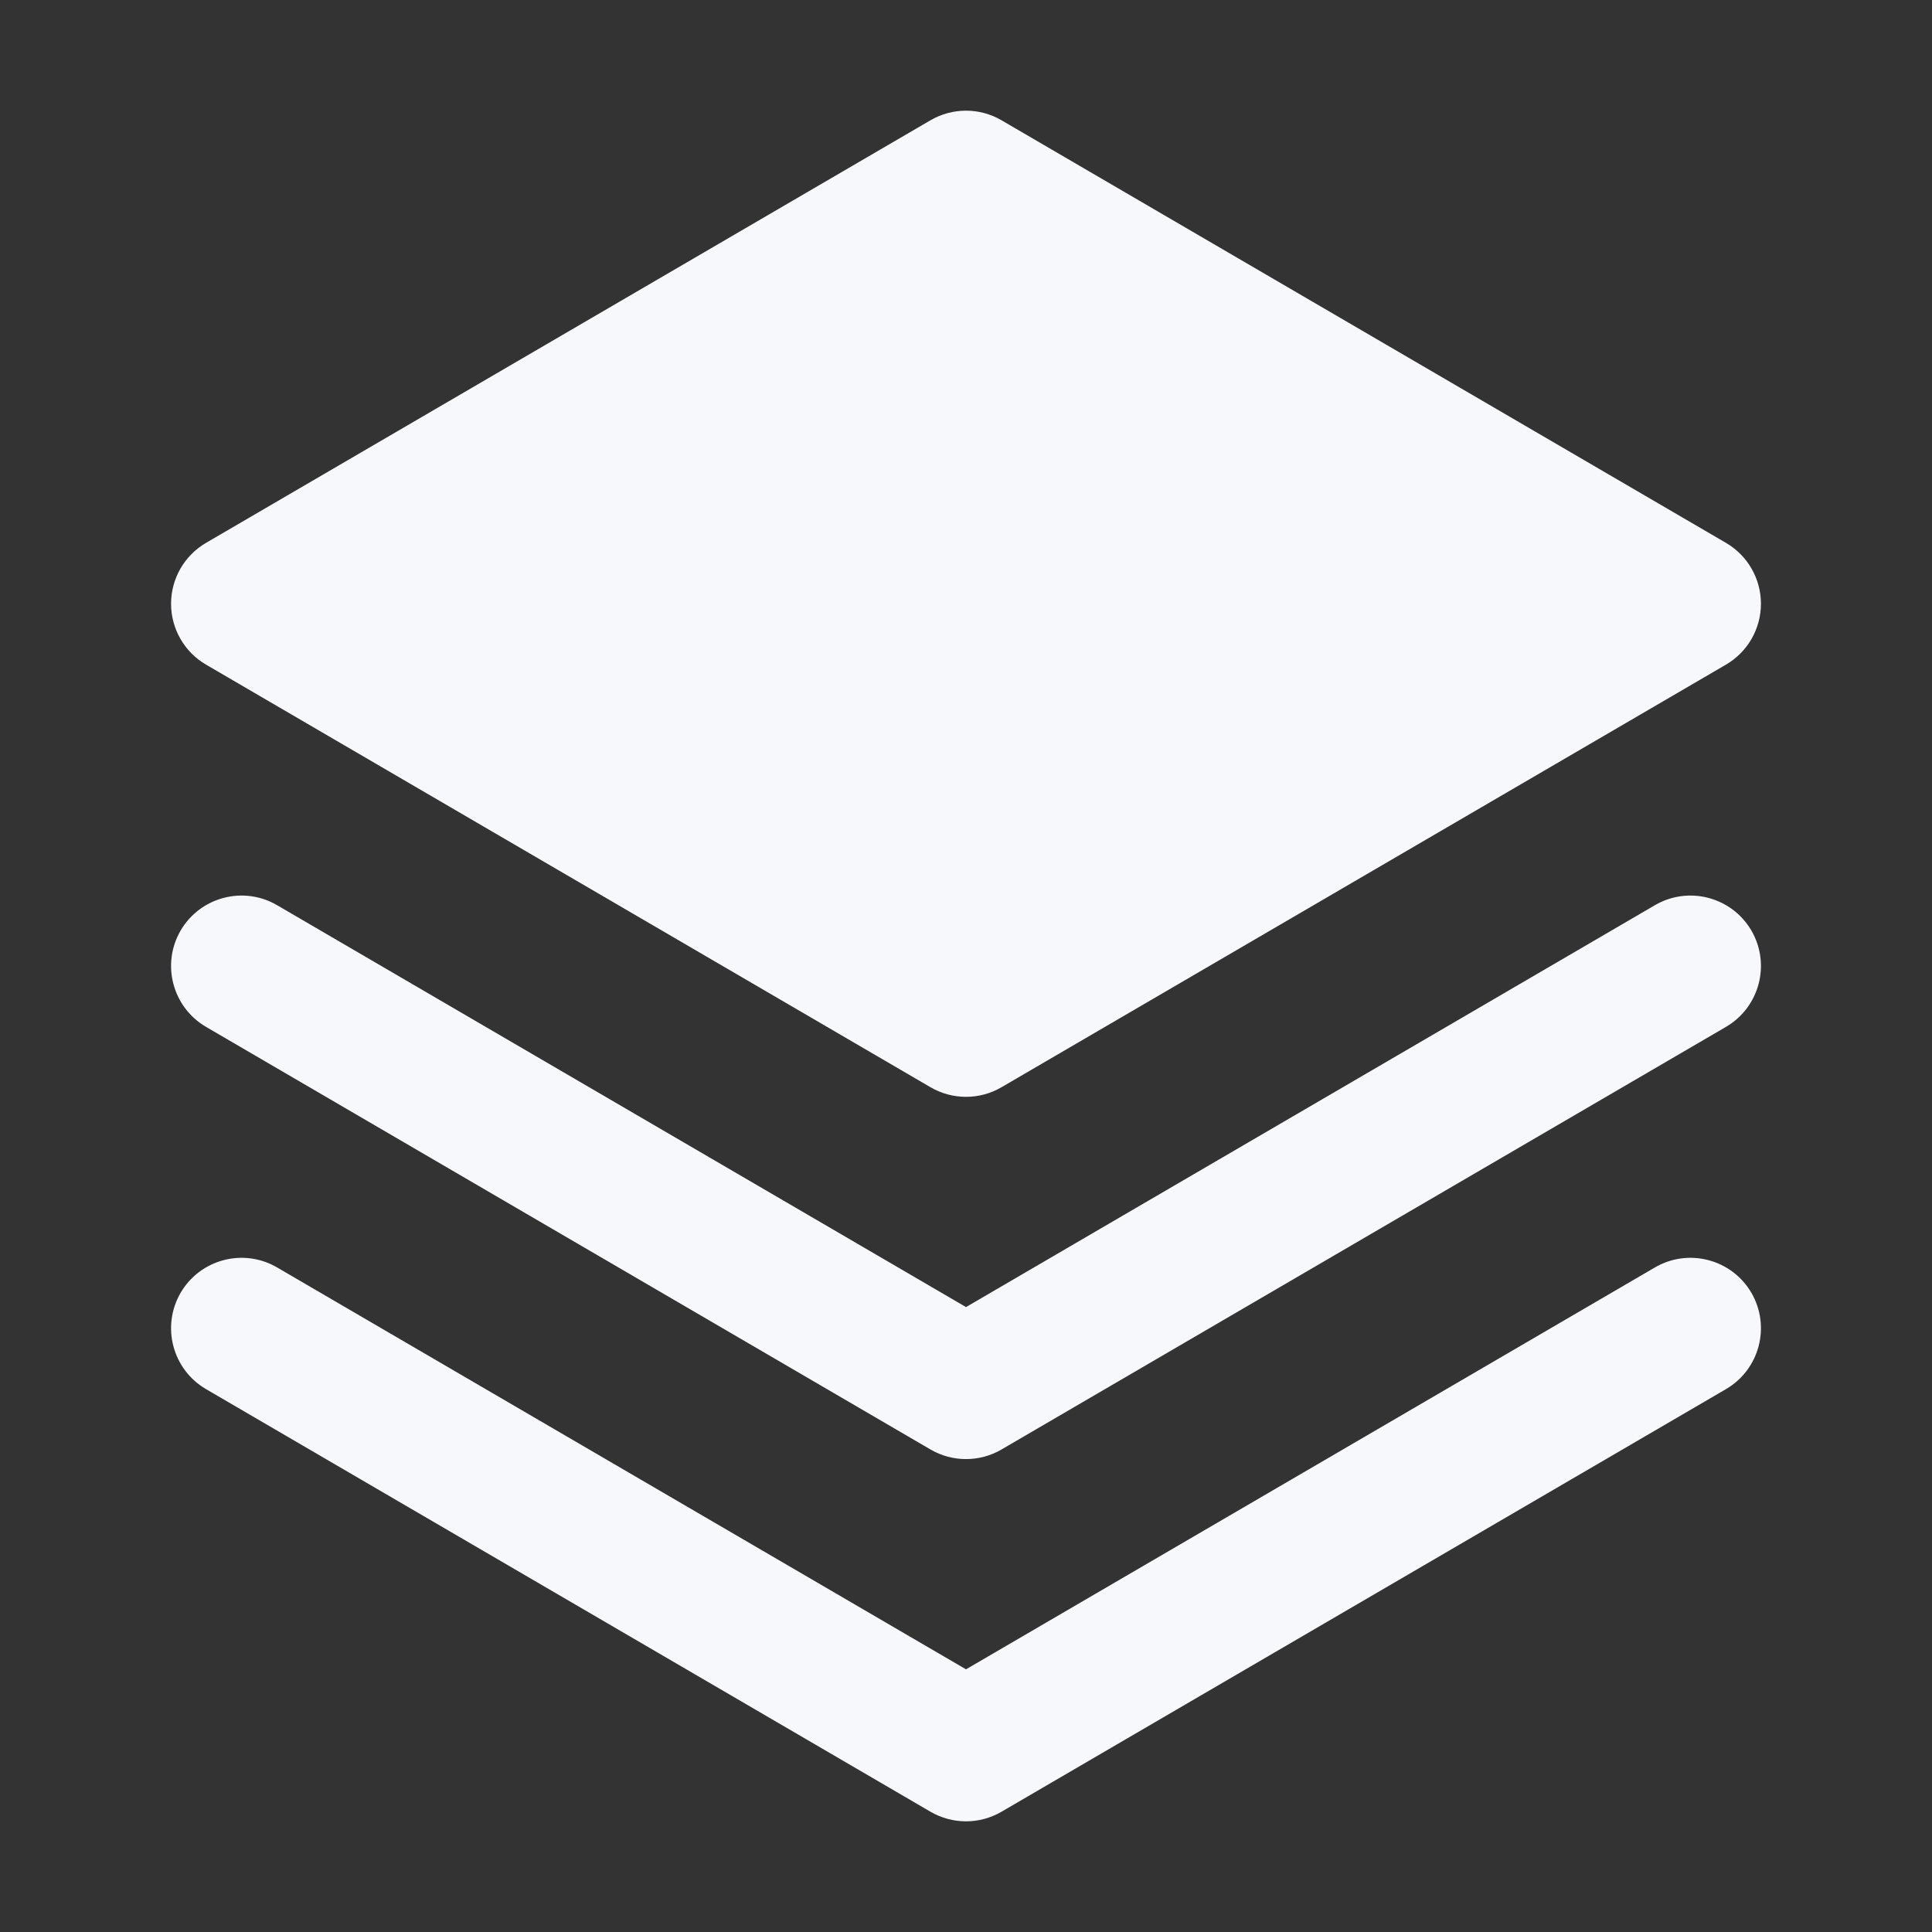
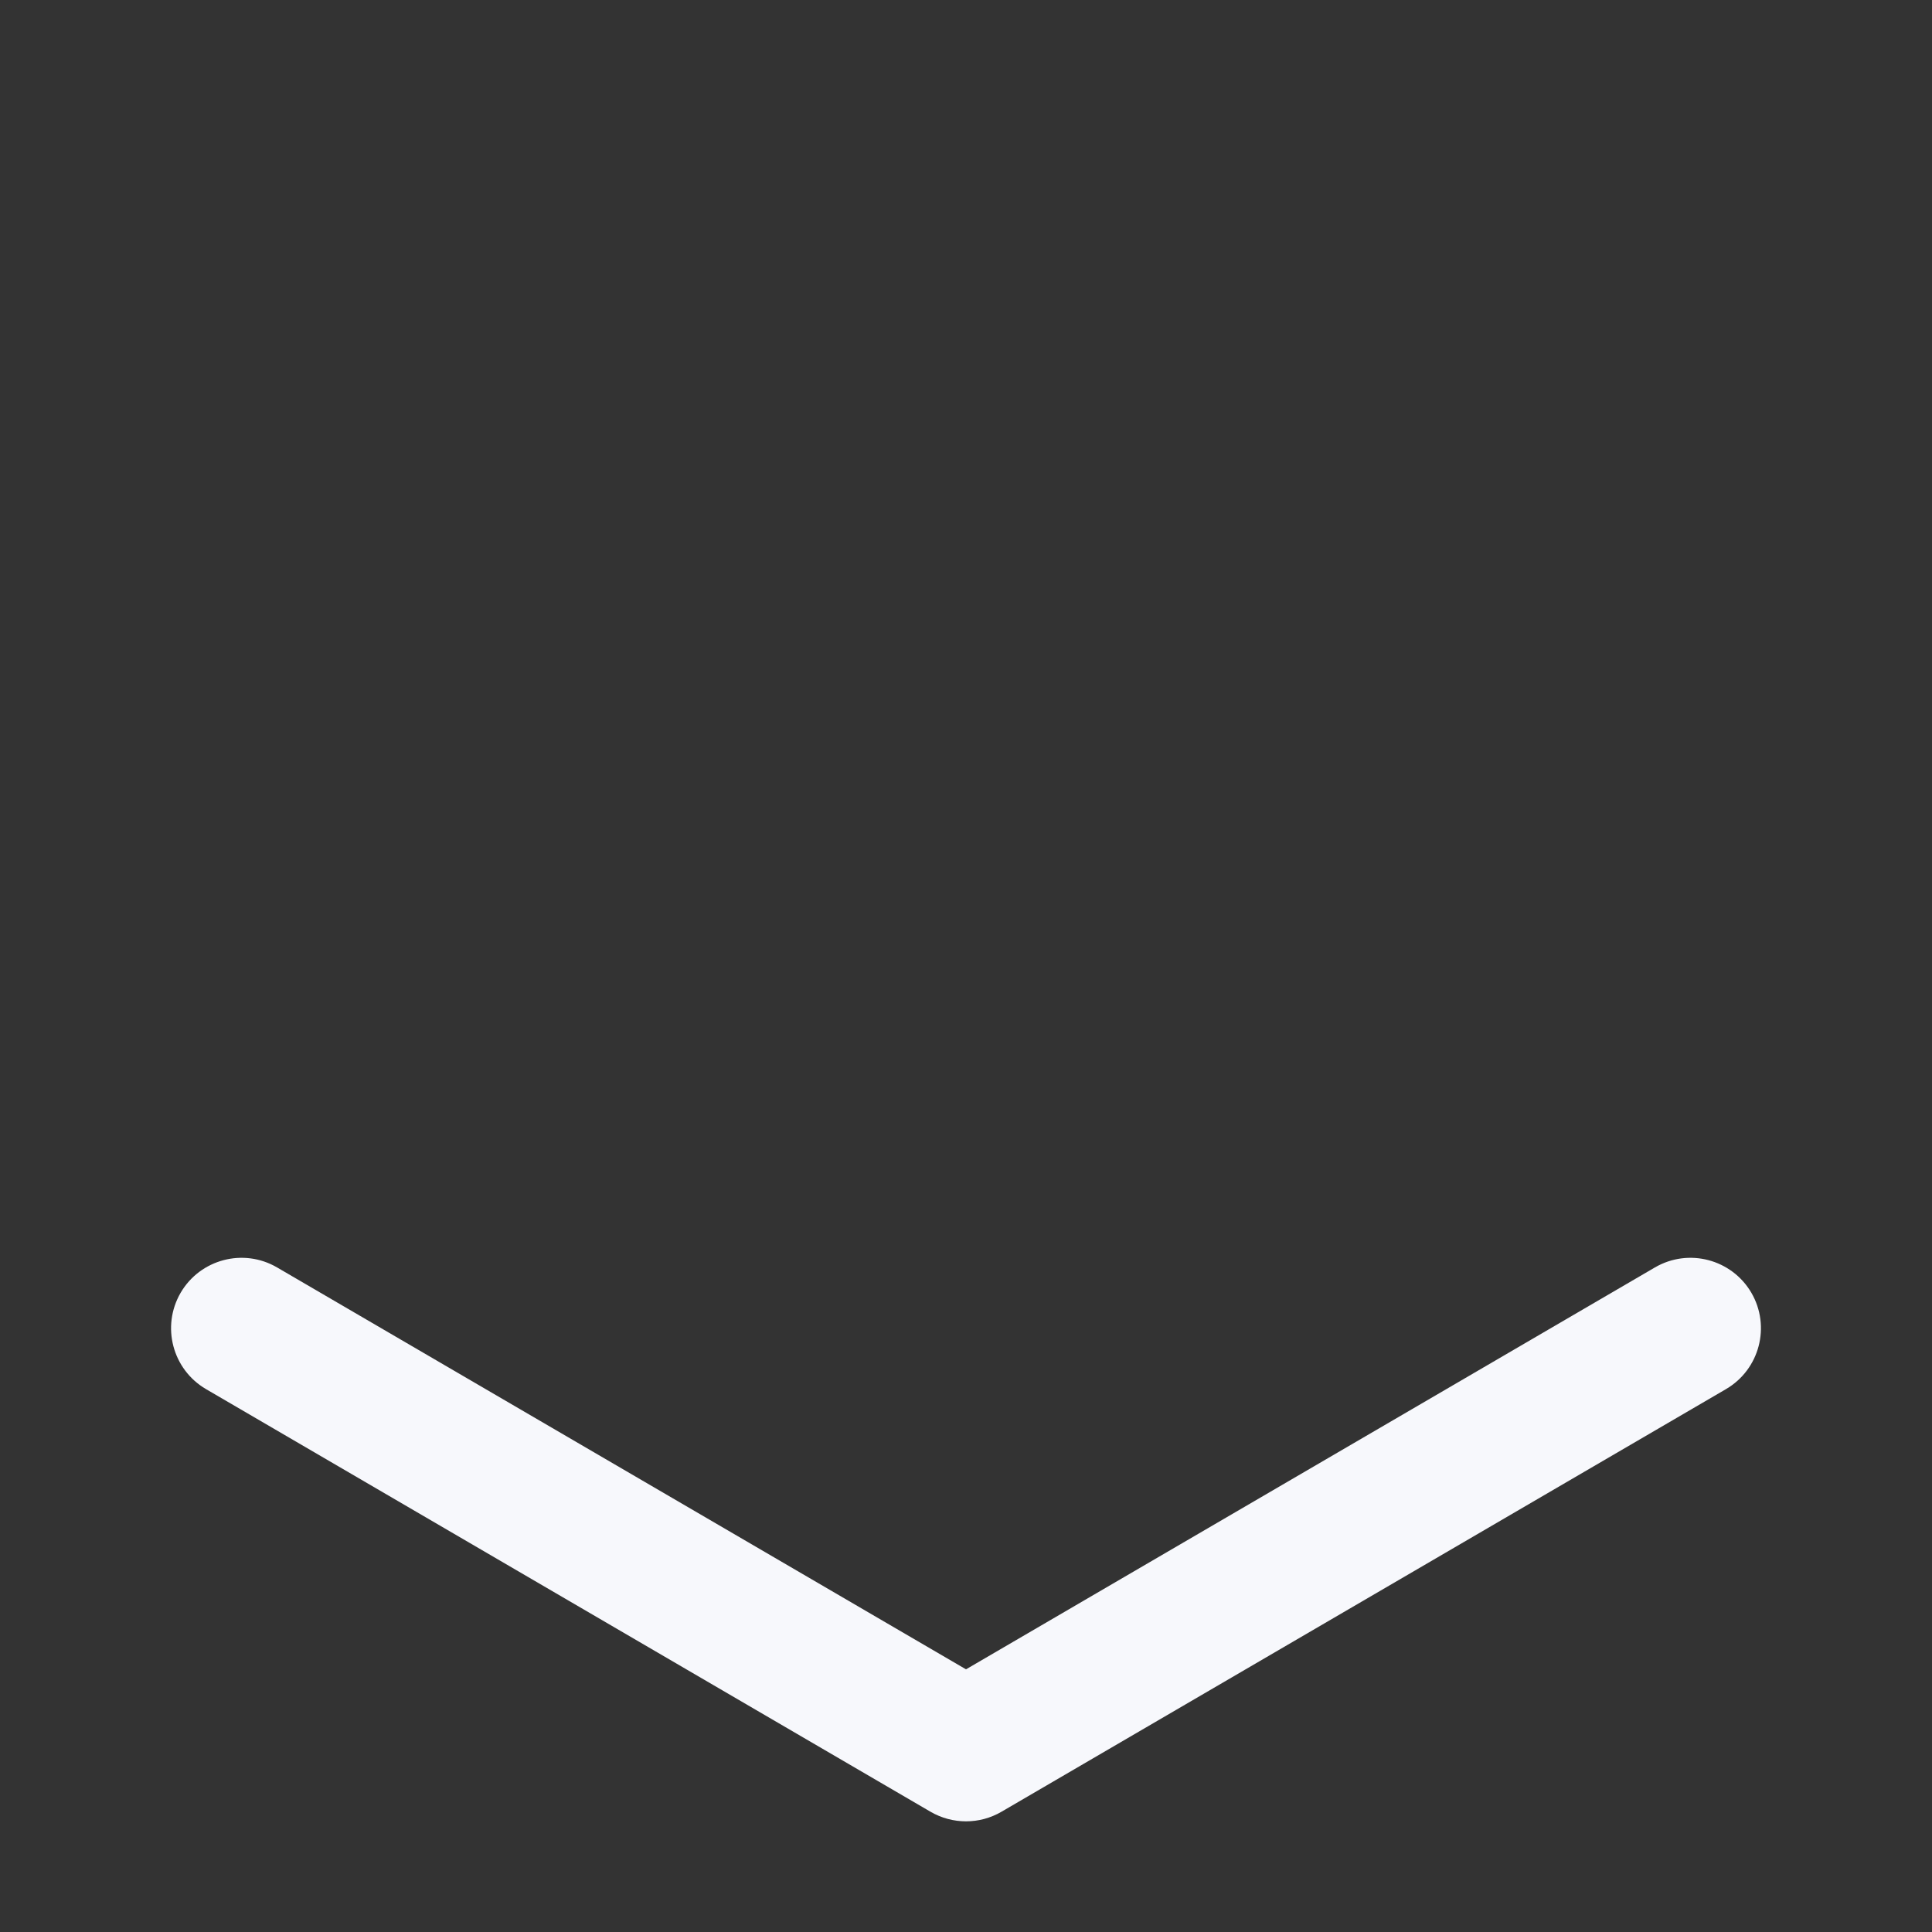
<svg xmlns="http://www.w3.org/2000/svg" width="24" height="24" viewBox="0 0 24 24" fill="none">
  <rect x="0" y="0" width="24" height="24" fill="#333333" stroke="none" />
-   <path d="M12.441 1.494C12.169 1.335 11.832 1.335 11.559 1.494L2.559 6.744C2.29 6.901 2.125 7.189 2.125 7.5C2.125 7.811 2.29 8.099 2.559 8.256L11.559 13.506C11.832 13.665 12.169 13.665 12.441 13.506L21.441 8.256C21.71 8.099 21.875 7.811 21.875 7.5C21.875 7.189 21.71 6.901 21.441 6.744L12.441 1.494Z" fill="#F7F8FC" />
-   <path d="M3.441 11.244C3.024 11.001 2.488 11.142 2.244 11.559C2.001 11.976 2.142 12.512 2.559 12.756L11.559 18.006C11.832 18.165 12.169 18.165 12.441 18.006L21.441 12.756C21.858 12.512 21.999 11.976 21.756 11.559C21.512 11.142 20.977 11.001 20.559 11.244L12 16.237L3.441 11.244Z" fill="#F7F8FC" />
  <path d="M3.441 15.744C3.024 15.501 2.488 15.642 2.244 16.059C2.001 16.477 2.142 17.012 2.559 17.256L11.559 22.506C11.832 22.665 12.169 22.665 12.441 22.506L21.441 17.256C21.858 17.012 21.999 16.477 21.756 16.059C21.512 15.642 20.977 15.501 20.559 15.744L12 20.737L3.441 15.744Z" fill="#F7F8FC" />
</svg>